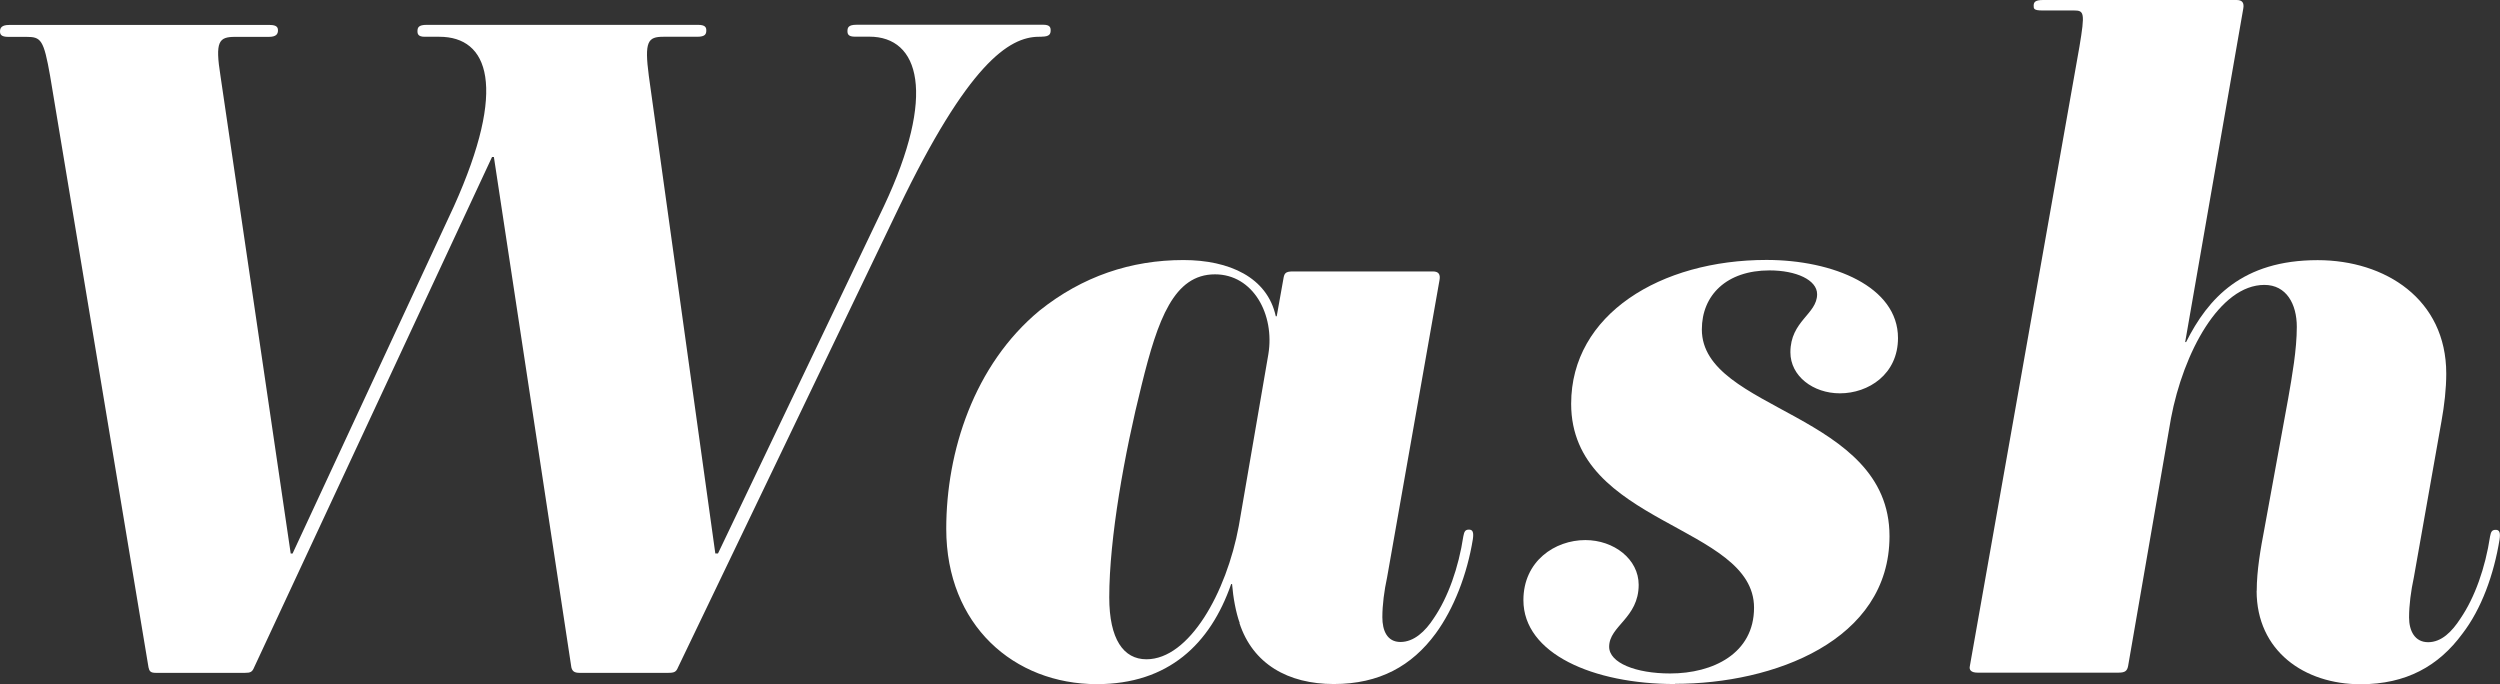
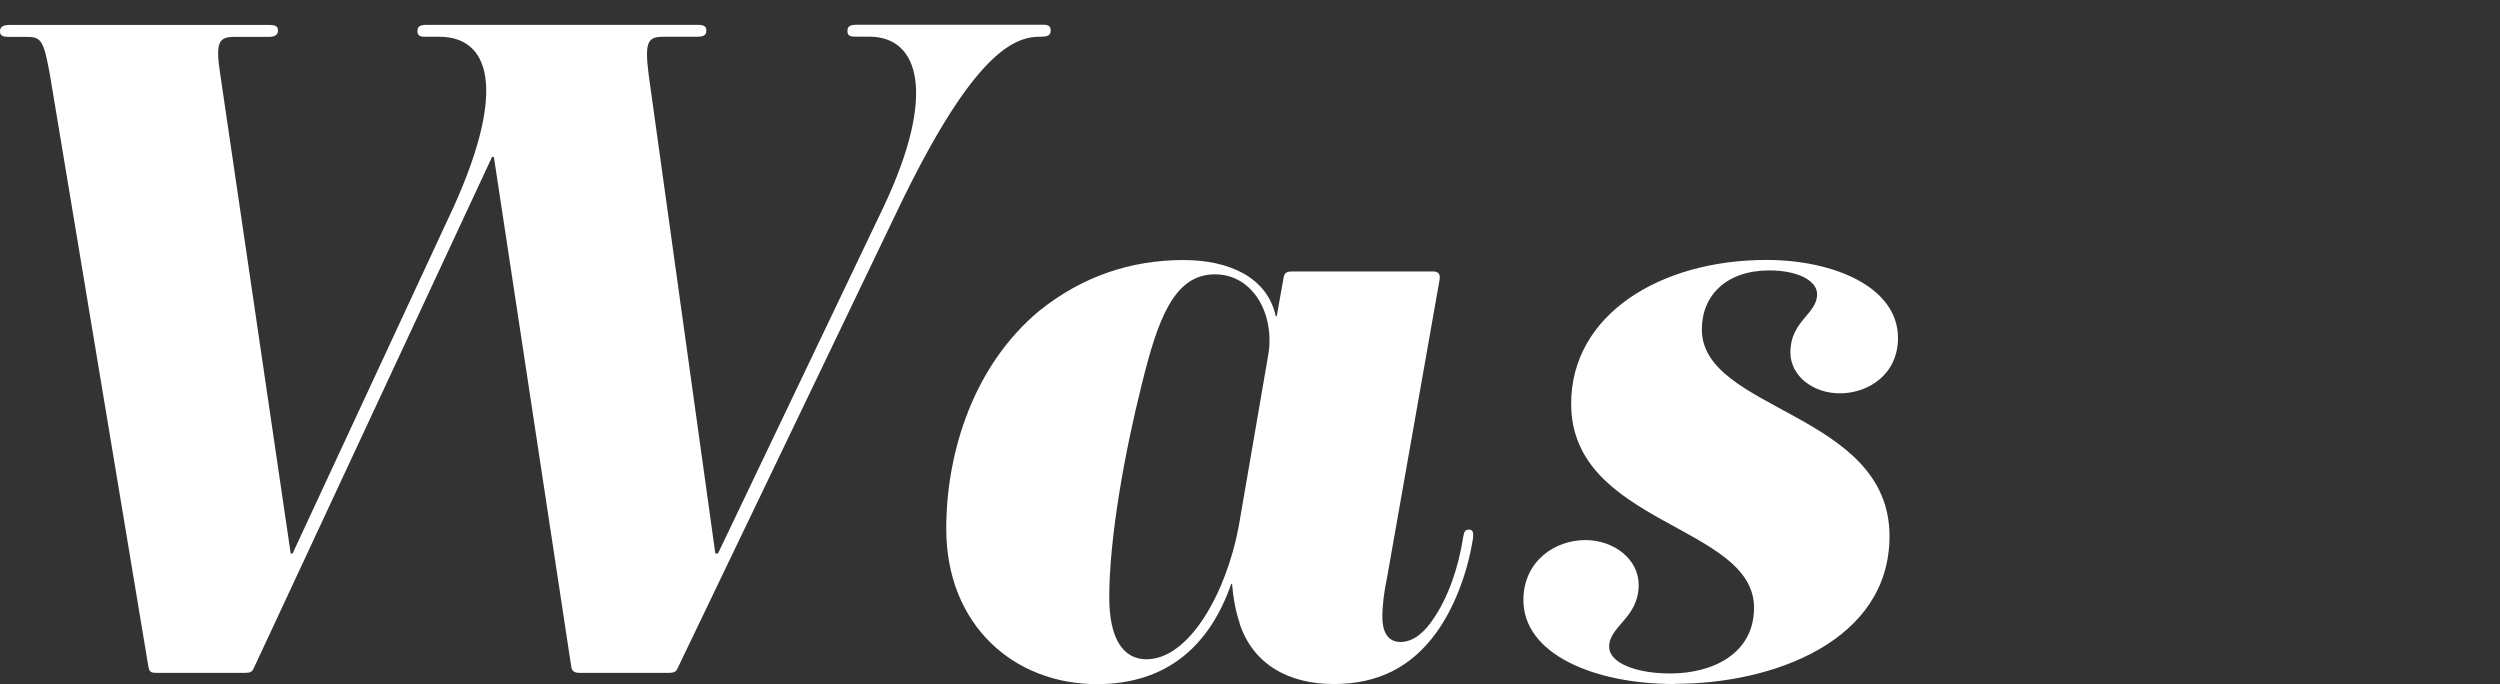
<svg xmlns="http://www.w3.org/2000/svg" viewBox="0 0 241.4 66.05">
  <rect x="0" y="0" width="241.4" height="66.05" fill="#333333" stroke="none" />
  <g fill="#fff">
    <path d="m100.58 3.55h-.26c-2.9 0-6.86 2.64-13.55 16.54l-21.3 44.35c-.18.44-.35.53-.97.53h-8.54c-.53 0-.7-.18-.79-.53l-7.48-49.28h-.18l-22.97 49.28c-.18.44-.35.53-.88.53h-8.62c-.53 0-.62-.18-.7-.53l-9.5-57.1c-.62-3.52-.88-3.78-2.29-3.78h-1.76c-.7 0-.79-.26-.79-.53 0-.35.18-.62.88-.62h25.17c.7 0 .79.26.79.53 0 .35-.18.62-.88.62h-3.26c-1.58 0-1.94.44-1.41 3.78l6.78 46.11h.18l15.58-33.53c5.19-11.53 3.34-16.37-1.41-16.37h-1.41c-.62 0-.7-.26-.7-.53 0-.35.09-.62.88-.62h26.22c.7 0 .79.26.79.53 0 .35-.09.62-.88.62h-3.26c-1.5 0-1.85.44-1.41 3.78l6.42 46.11h.26l16.02-33.53c5.1-10.82 3.43-16.37-1.41-16.37h-1.41c-.62 0-.7-.26-.7-.53 0-.35.09-.62.88-.62h18.04c.62 0 .7.26.7.53 0 .35-.09.62-.88.62z" />
    <path d="m119.71 60.17c-.37-1.01-.64-2.48-.74-3.77h-.09c-2.02 5.8-6.07 9.66-12.97 9.66-8 0-14.54-5.7-14.54-15 0-7.45 2.67-15.82 9.01-21.07 4.14-3.31 8.83-4.88 13.89-4.88 4.42 0 8.1 1.66 8.92 5.43h.09l.64-3.59c.09-.55.18-.74.92-.74h13.52c.55 0 .74.28.64.83l-5.06 28.7c-.28 1.29-.46 2.67-.46 3.86 0 1.29.46 2.39 1.75 2.39s2.39-1.01 3.22-2.3c1.38-2.02 2.39-4.88 2.85-7.91.09-.46.18-.64.55-.64s.46.28.37.92c-.55 3.4-1.84 6.72-3.59 9.11-2.3 3.13-5.43 4.88-9.84 4.88s-7.82-1.93-9.11-5.89zm2.76-25.95c.64-3.86-1.47-7.73-5.15-7.73-3.96 0-5.52 4.32-7.08 10.67-1.66 6.62-3.13 14.81-3.13 20.52 0 4.05 1.38 5.98 3.59 5.98 4.14 0 7.73-6.44 8.92-12.88z" />
    <path d="m161.73 66.05c-7.91 0-14.63-2.94-14.63-8.1 0-3.77 3.04-5.8 5.98-5.8 2.76 0 5.15 1.84 5.15 4.32 0 3.22-2.85 3.96-2.85 5.98 0 1.56 2.58 2.58 5.89 2.58 4.14 0 8.1-1.93 8.1-6.35 0-8-17.66-8-17.66-19.69 0-8.65 8.65-13.89 18.86-13.89 6.44 0 12.7 2.58 12.7 7.54 0 3.5-2.85 5.34-5.61 5.34-2.58 0-4.78-1.66-4.78-3.96 0-3.04 2.58-3.68 2.58-5.61 0-1.38-2.02-2.3-4.6-2.3-4.14 0-6.53 2.39-6.53 5.7 0 7.91 18.12 8 18.12 19.96 0 10.12-11.22 14.26-20.7 14.26z" />
-     <path d="m217.91 57.04c0-1.93.37-4.05.74-5.98l2.3-12.6c.37-2.12.83-4.69.83-6.9s-1.01-4.05-3.13-4.05c-4.32 0-7.82 6.53-9.02 12.88l-4.14 23.92c-.09.46-.28.64-.92.64h-13.62c-.64 0-.83-.28-.74-.64l10.58-59.8c.55-3.31.46-3.5-.55-3.5h-3.04c-.83 0-.83-.18-.83-.46 0-.37.18-.55.92-.55h18.68c.55 0 .74.28.64.83l-5.61 32.2h.09c2.12-4.23 5.43-7.91 12.7-7.91 6.53 0 12.42 3.77 12.42 10.95 0 1.47-.18 3.04-.46 4.6l-2.67 15.09c-.28 1.29-.46 2.67-.46 3.86 0 1.29.55 2.39 1.84 2.39s2.3-1.01 3.13-2.3c1.38-2.02 2.39-4.88 2.85-7.91.09-.46.18-.64.55-.64s.46.28.37.92c-.55 3.4-1.75 6.72-3.59 9.11-2.3 3.13-5.43 4.88-9.84 4.88-5.43 0-10.03-3.22-10.03-9.02z" />
  </g>
</svg>